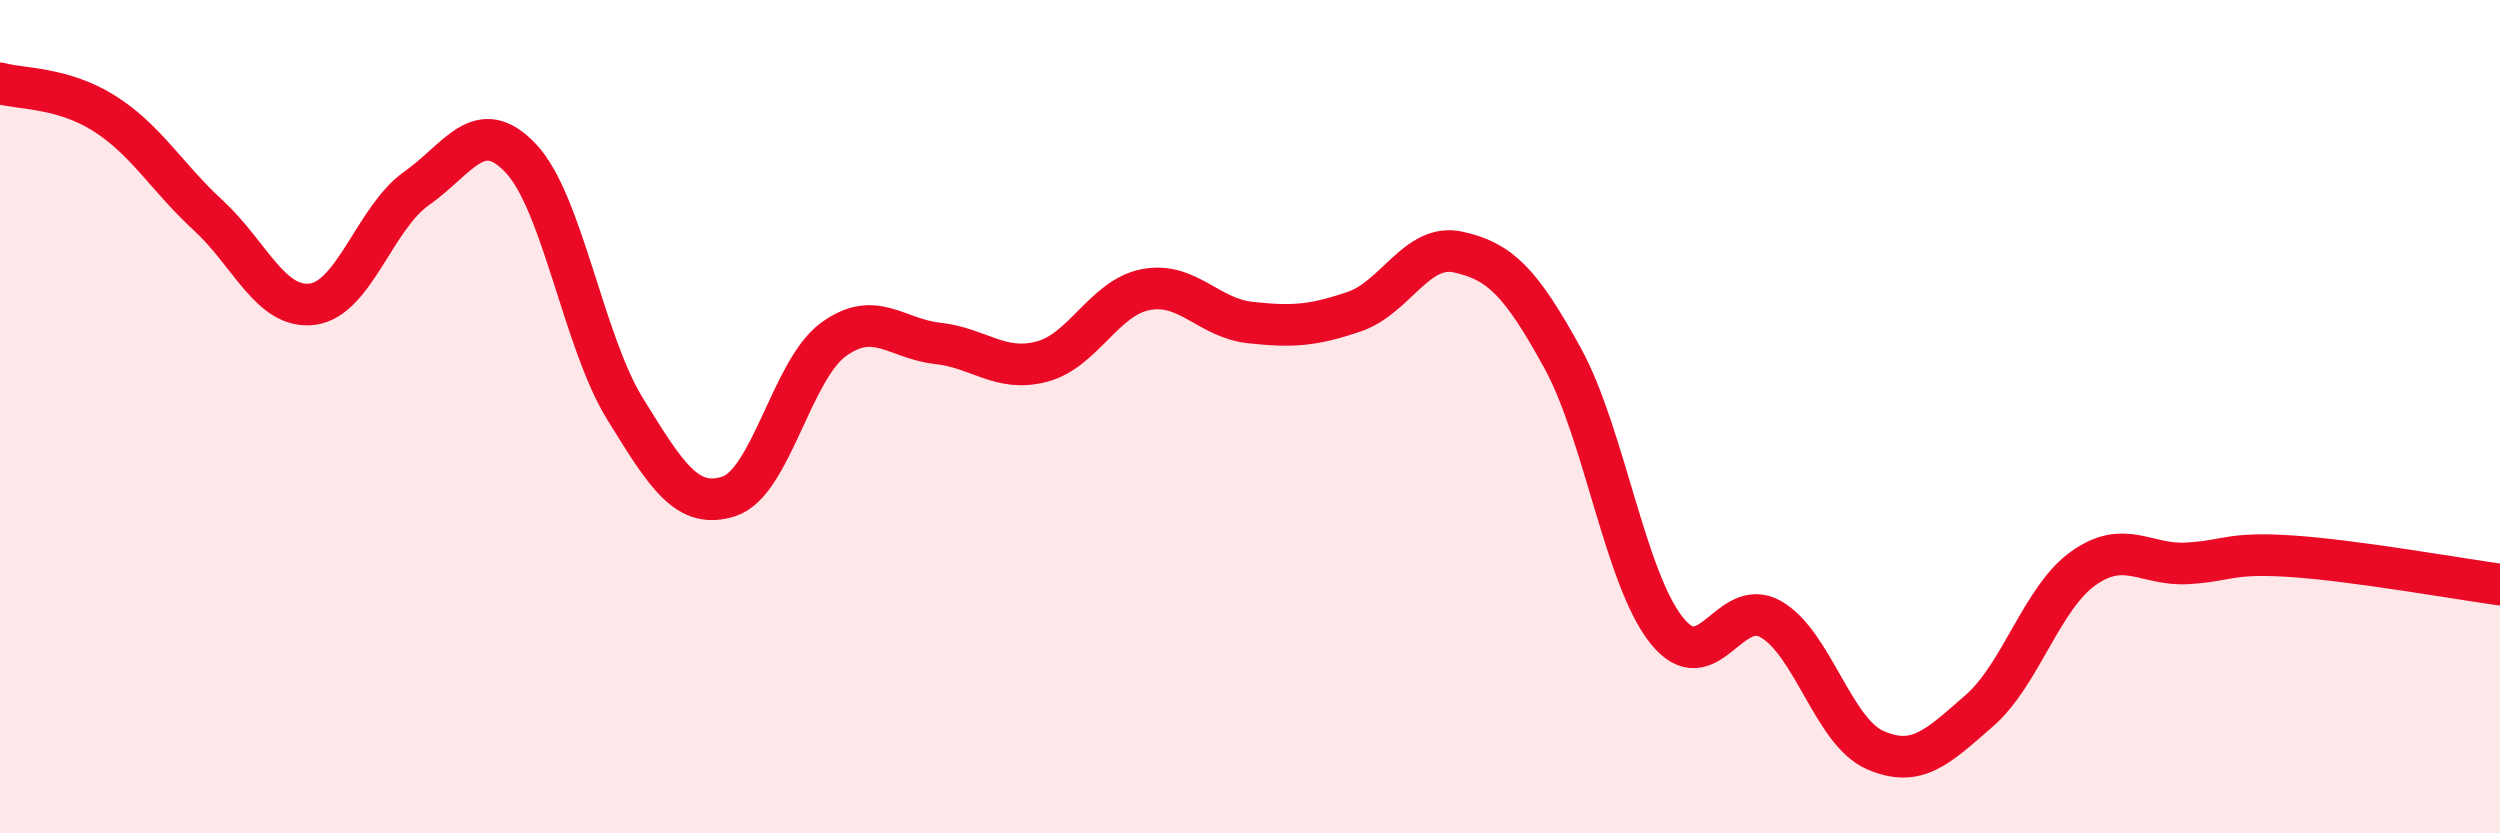
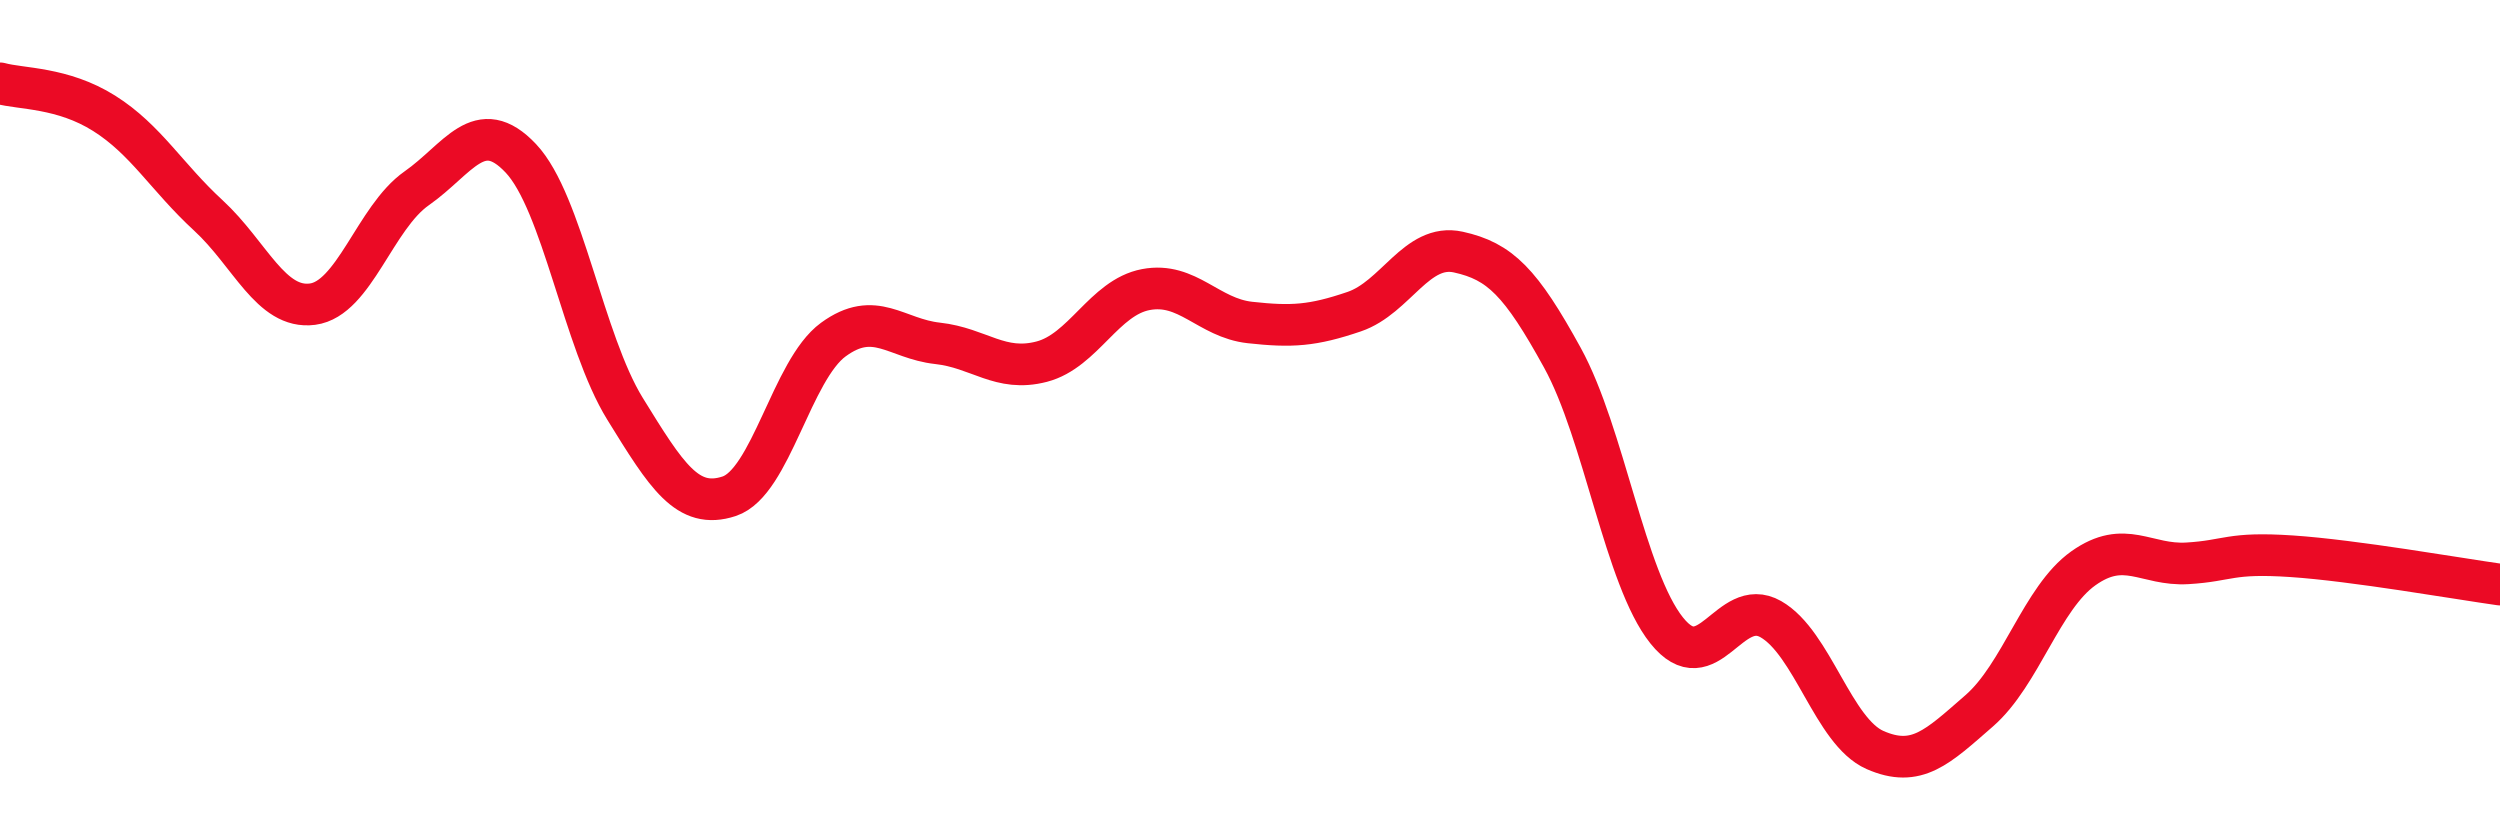
<svg xmlns="http://www.w3.org/2000/svg" width="60" height="20" viewBox="0 0 60 20">
-   <path d="M 0,2 C 0.5,2.14 1.5,2.09 2.5,2.72 C 3.5,3.35 4,4.25 5,5.17 C 6,6.09 6.5,7.43 7.5,7.3 C 8.5,7.17 9,5.22 10,4.52 C 11,3.82 11.5,2.74 12.5,3.8 C 13.5,4.86 14,8.19 15,9.81 C 16,11.43 16.5,12.24 17.5,11.91 C 18.5,11.58 19,8.88 20,8.15 C 21,7.42 21.5,8.13 22.5,8.24 C 23.5,8.35 24,8.94 25,8.68 C 26,8.42 26.5,7.14 27.5,6.95 C 28.5,6.76 29,7.63 30,7.74 C 31,7.85 31.5,7.82 32.5,7.48 C 33.5,7.14 34,5.83 35,6.05 C 36,6.27 36.5,6.77 37.5,8.59 C 38.5,10.41 39,13.88 40,15.13 C 41,16.38 41.5,14.29 42.5,14.86 C 43.5,15.43 44,17.56 45,18 C 46,18.44 46.5,17.93 47.5,17.06 C 48.5,16.19 49,14.35 50,13.64 C 51,12.93 51.5,13.58 52.5,13.52 C 53.5,13.46 53.5,13.25 55,13.35 C 56.5,13.45 59,13.89 60,14.03L60 20L0 20Z" fill="#EB0A25" opacity="0.1" stroke-linecap="round" stroke-linejoin="round" />
  <path d="M 0,2 C 0.5,2.14 1.5,2.09 2.5,2.72 C 3.5,3.35 4,4.25 5,5.17 C 6,6.09 6.5,7.43 7.5,7.3 C 8.5,7.17 9,5.22 10,4.52 C 11,3.82 11.5,2.74 12.5,3.8 C 13.5,4.86 14,8.19 15,9.81 C 16,11.43 16.5,12.24 17.5,11.91 C 18.5,11.58 19,8.88 20,8.15 C 21,7.42 21.5,8.13 22.5,8.24 C 23.5,8.35 24,8.94 25,8.68 C 26,8.42 26.5,7.14 27.5,6.95 C 28.5,6.76 29,7.63 30,7.74 C 31,7.85 31.5,7.82 32.5,7.48 C 33.5,7.14 34,5.83 35,6.05 C 36,6.27 36.5,6.77 37.5,8.59 C 38.5,10.41 39,13.88 40,15.13 C 41,16.38 41.5,14.29 42.5,14.86 C 43.5,15.43 44,17.56 45,18 C 46,18.44 46.5,17.93 47.5,17.06 C 48.5,16.19 49,14.35 50,13.64 C 51,12.93 51.5,13.58 52.5,13.52 C 53.5,13.46 53.5,13.25 55,13.35 C 56.5,13.45 59,13.89 60,14.03" stroke="#EB0A25" stroke-width="1" fill="none" stroke-linecap="round" stroke-linejoin="round" />
</svg>